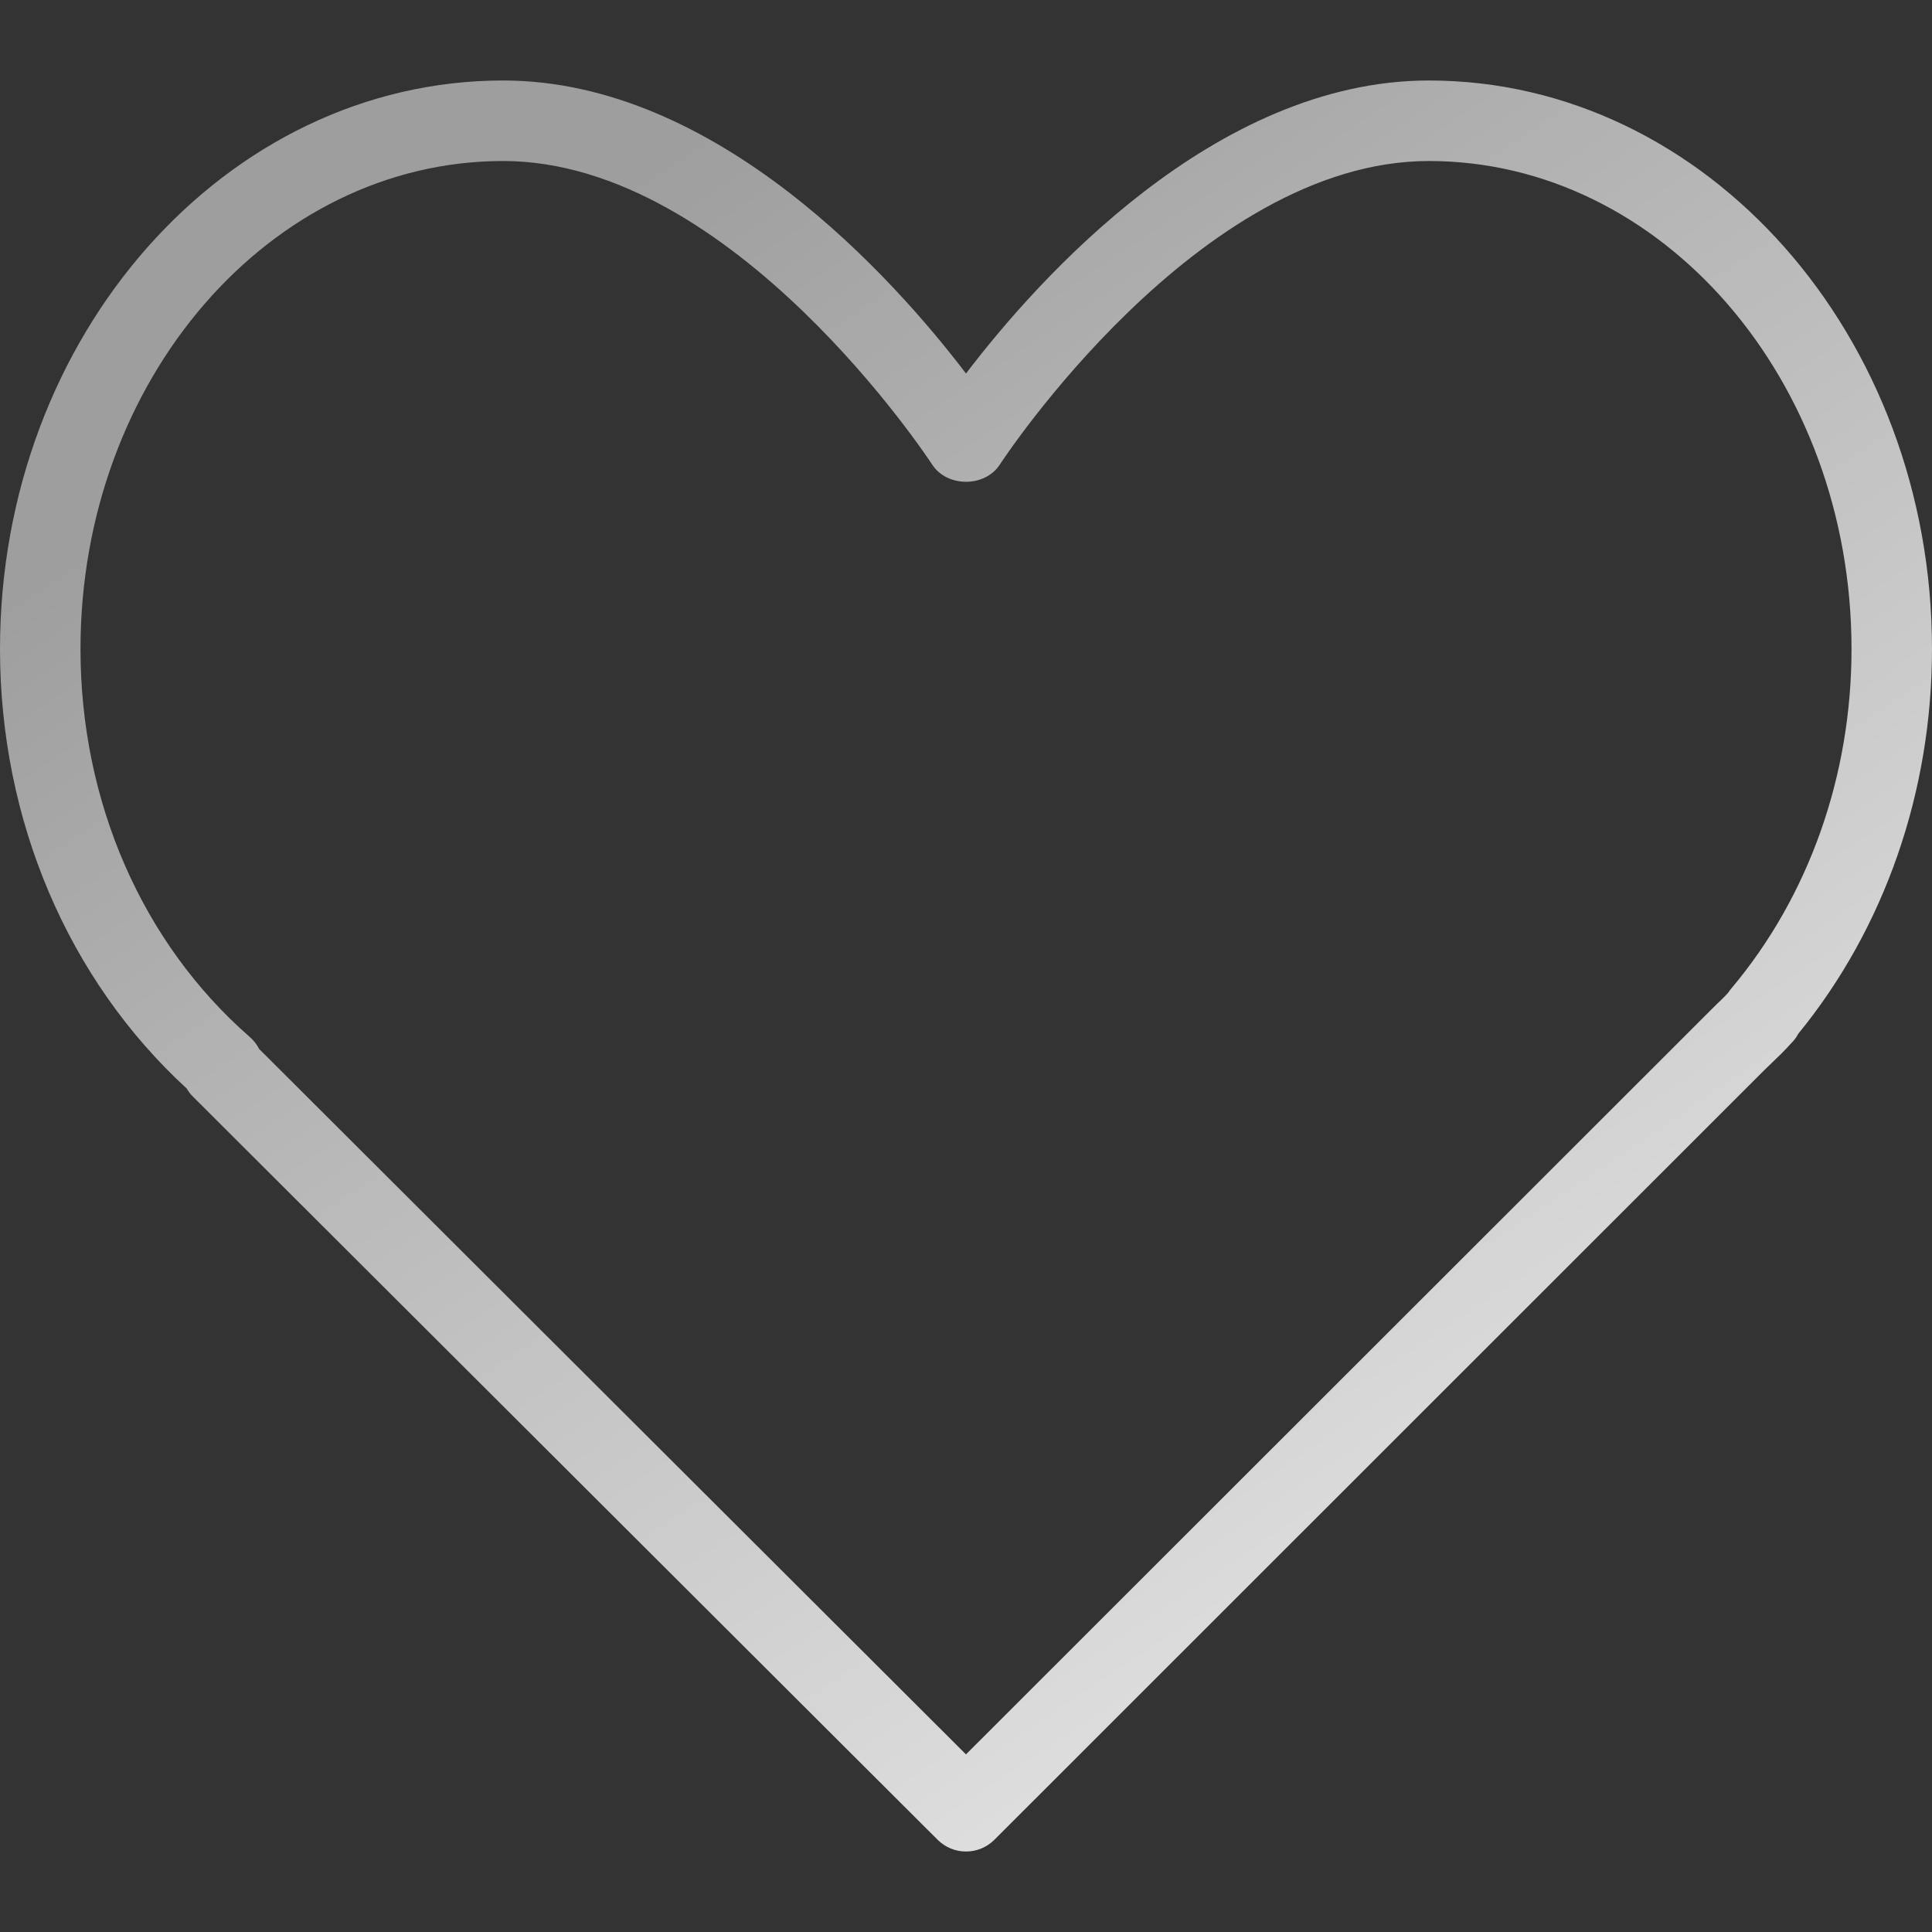
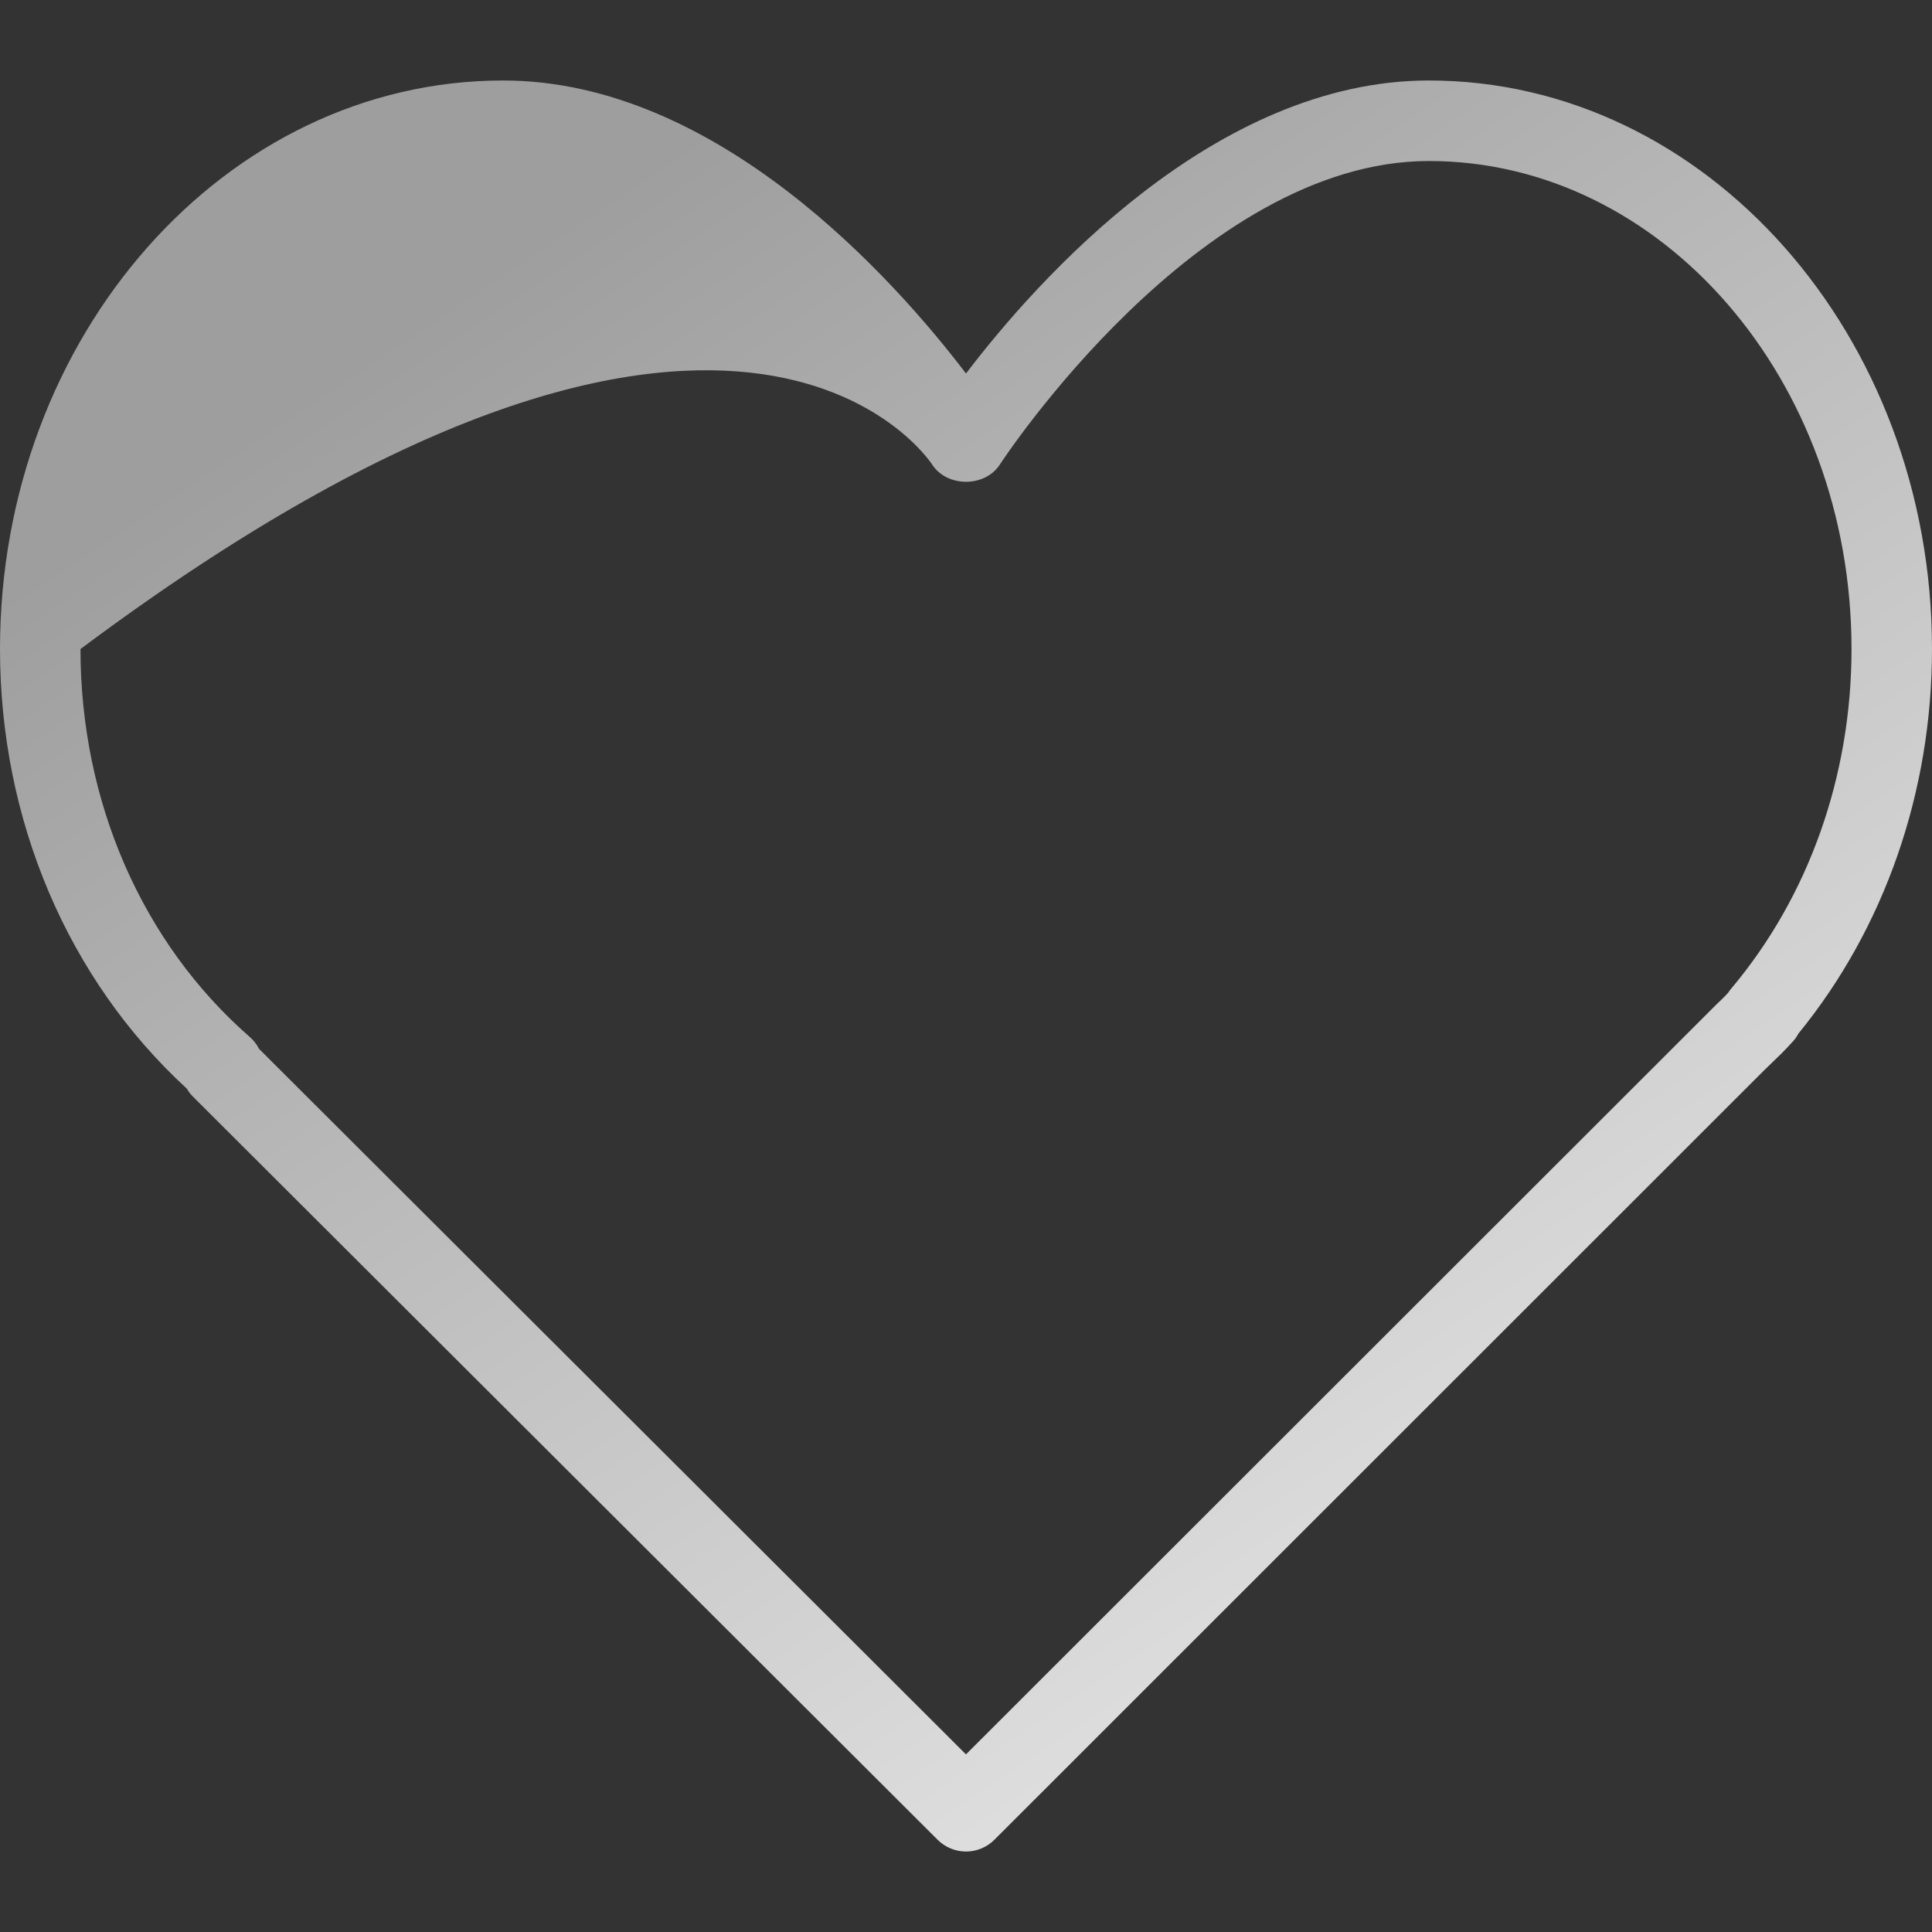
<svg xmlns="http://www.w3.org/2000/svg" width="62" height="62" viewBox="0 0 62 62" fill="none">
  <rect x="0" y="0" width="62" height="62" fill="#333333" stroke="none" />
-   <path d="M45.854 2.583C38.977 2.583 33.297 8.971 31 11.986C28.703 8.971 23.023 2.583 16.146 2.583C7.243 2.583 0 10.768 0 20.828C0 26.316 2.178 31.431 5.992 34.932C6.047 35.028 6.115 35.116 6.195 35.195L30.088 59.039C30.34 59.291 30.669 59.417 31 59.417C31.331 59.417 31.661 59.291 31.913 59.038L56.601 34.359L56.856 34.112C57.058 33.921 57.257 33.728 57.48 33.481C57.574 33.389 57.651 33.286 57.71 33.173C60.479 29.783 62 25.409 62 20.828C62 10.768 54.757 2.583 45.854 2.583ZM55.561 31.72C55.525 31.762 55.492 31.806 55.464 31.851C55.342 31.99 55.21 32.112 55.079 32.237L30.999 56.3L8.315 33.661C8.242 33.518 8.14 33.386 8.015 33.277C4.562 30.262 2.583 25.725 2.583 20.828C2.583 12.193 8.667 5.167 16.146 5.167C23.54 5.167 29.851 14.811 29.914 14.908C30.391 15.645 31.609 15.645 32.086 14.908C32.149 14.811 38.46 5.167 45.854 5.167C53.333 5.167 59.417 12.193 59.417 20.828C59.417 24.897 58.047 28.766 55.561 31.72Z" fill="url(#paint0_linear_3617_2816)" />
+   <path d="M45.854 2.583C38.977 2.583 33.297 8.971 31 11.986C28.703 8.971 23.023 2.583 16.146 2.583C7.243 2.583 0 10.768 0 20.828C0 26.316 2.178 31.431 5.992 34.932C6.047 35.028 6.115 35.116 6.195 35.195L30.088 59.039C30.34 59.291 30.669 59.417 31 59.417C31.331 59.417 31.661 59.291 31.913 59.038L56.601 34.359L56.856 34.112C57.058 33.921 57.257 33.728 57.48 33.481C57.574 33.389 57.651 33.286 57.71 33.173C60.479 29.783 62 25.409 62 20.828C62 10.768 54.757 2.583 45.854 2.583ZM55.561 31.72C55.525 31.762 55.492 31.806 55.464 31.851C55.342 31.99 55.21 32.112 55.079 32.237L30.999 56.3L8.315 33.661C8.242 33.518 8.14 33.386 8.015 33.277C4.562 30.262 2.583 25.725 2.583 20.828C23.54 5.167 29.851 14.811 29.914 14.908C30.391 15.645 31.609 15.645 32.086 14.908C32.149 14.811 38.46 5.167 45.854 5.167C53.333 5.167 59.417 12.193 59.417 20.828C59.417 24.897 58.047 28.766 55.561 31.72Z" fill="url(#paint0_linear_3617_2816)" />
  <defs>
    <linearGradient id="paint0_linear_3617_2816" x1="13.175" y1="10.398" x2="48.002" y2="62.309" gradientUnits="userSpaceOnUse">
      <stop stop-color="#9E9E9E" />
      <stop offset="1" stop-color="#ECECEC" />
      <stop offset="1" stop-color="#ECECEC" />
    </linearGradient>
  </defs>
</svg>